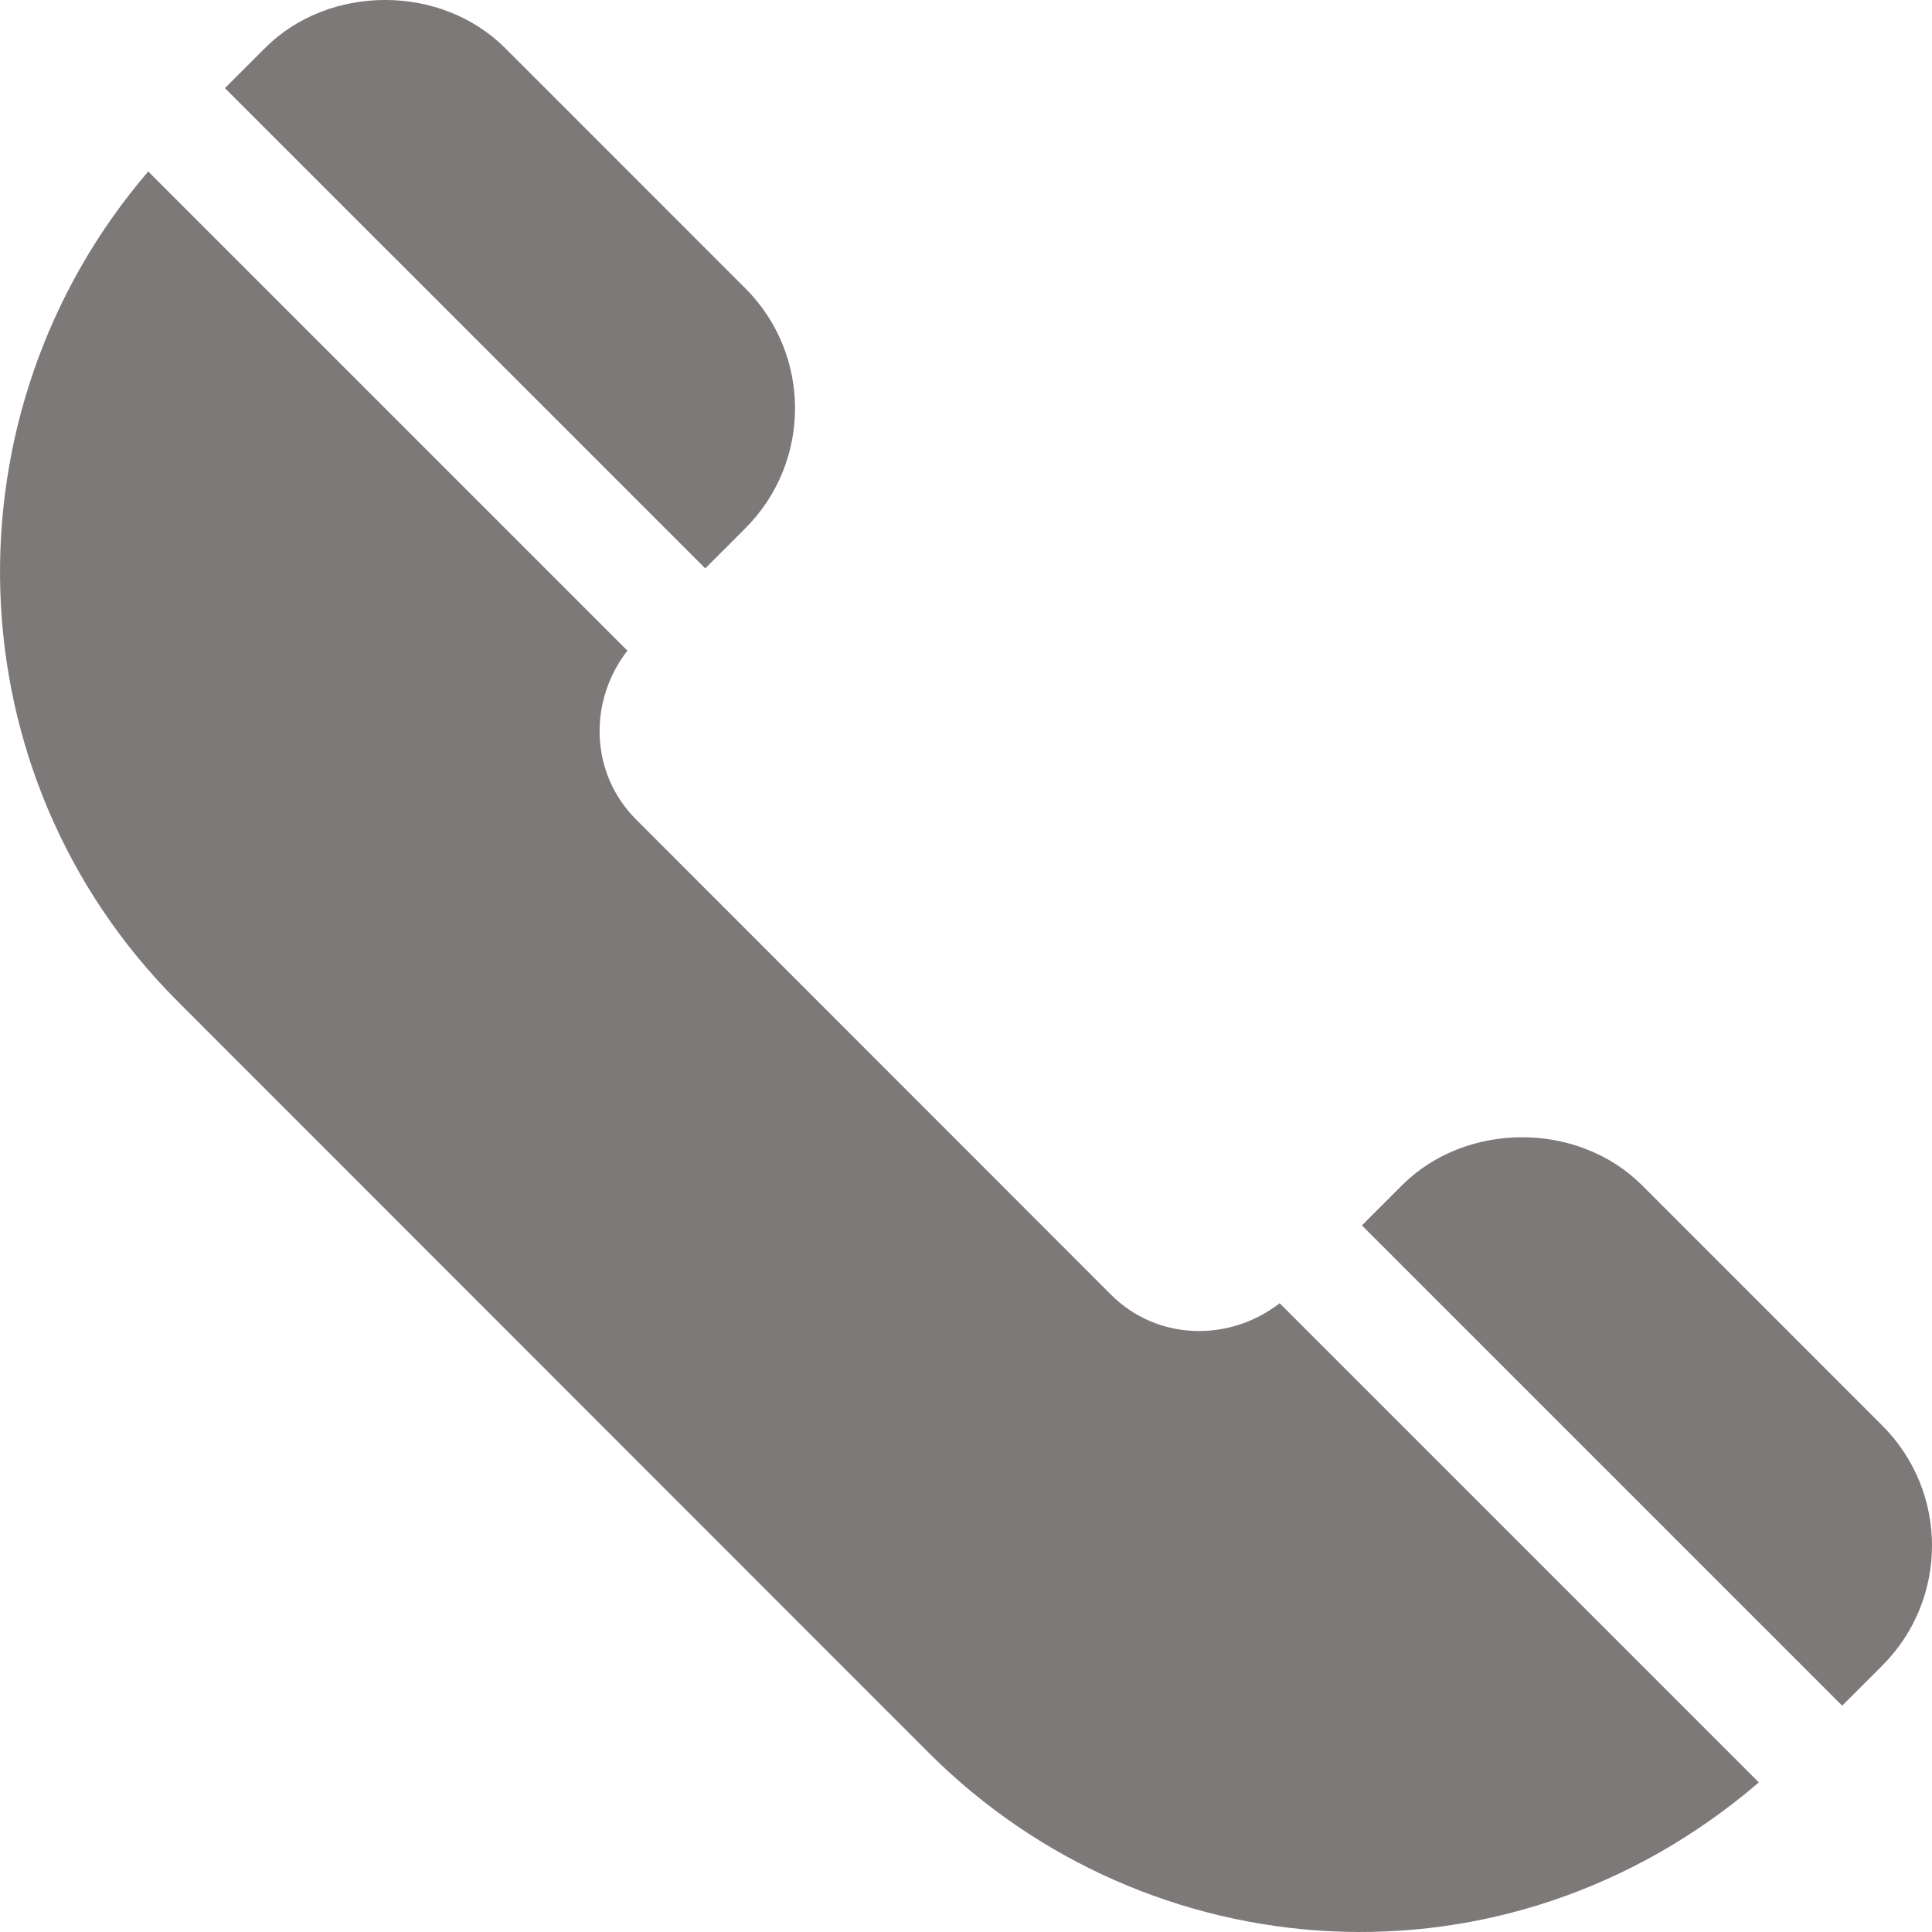
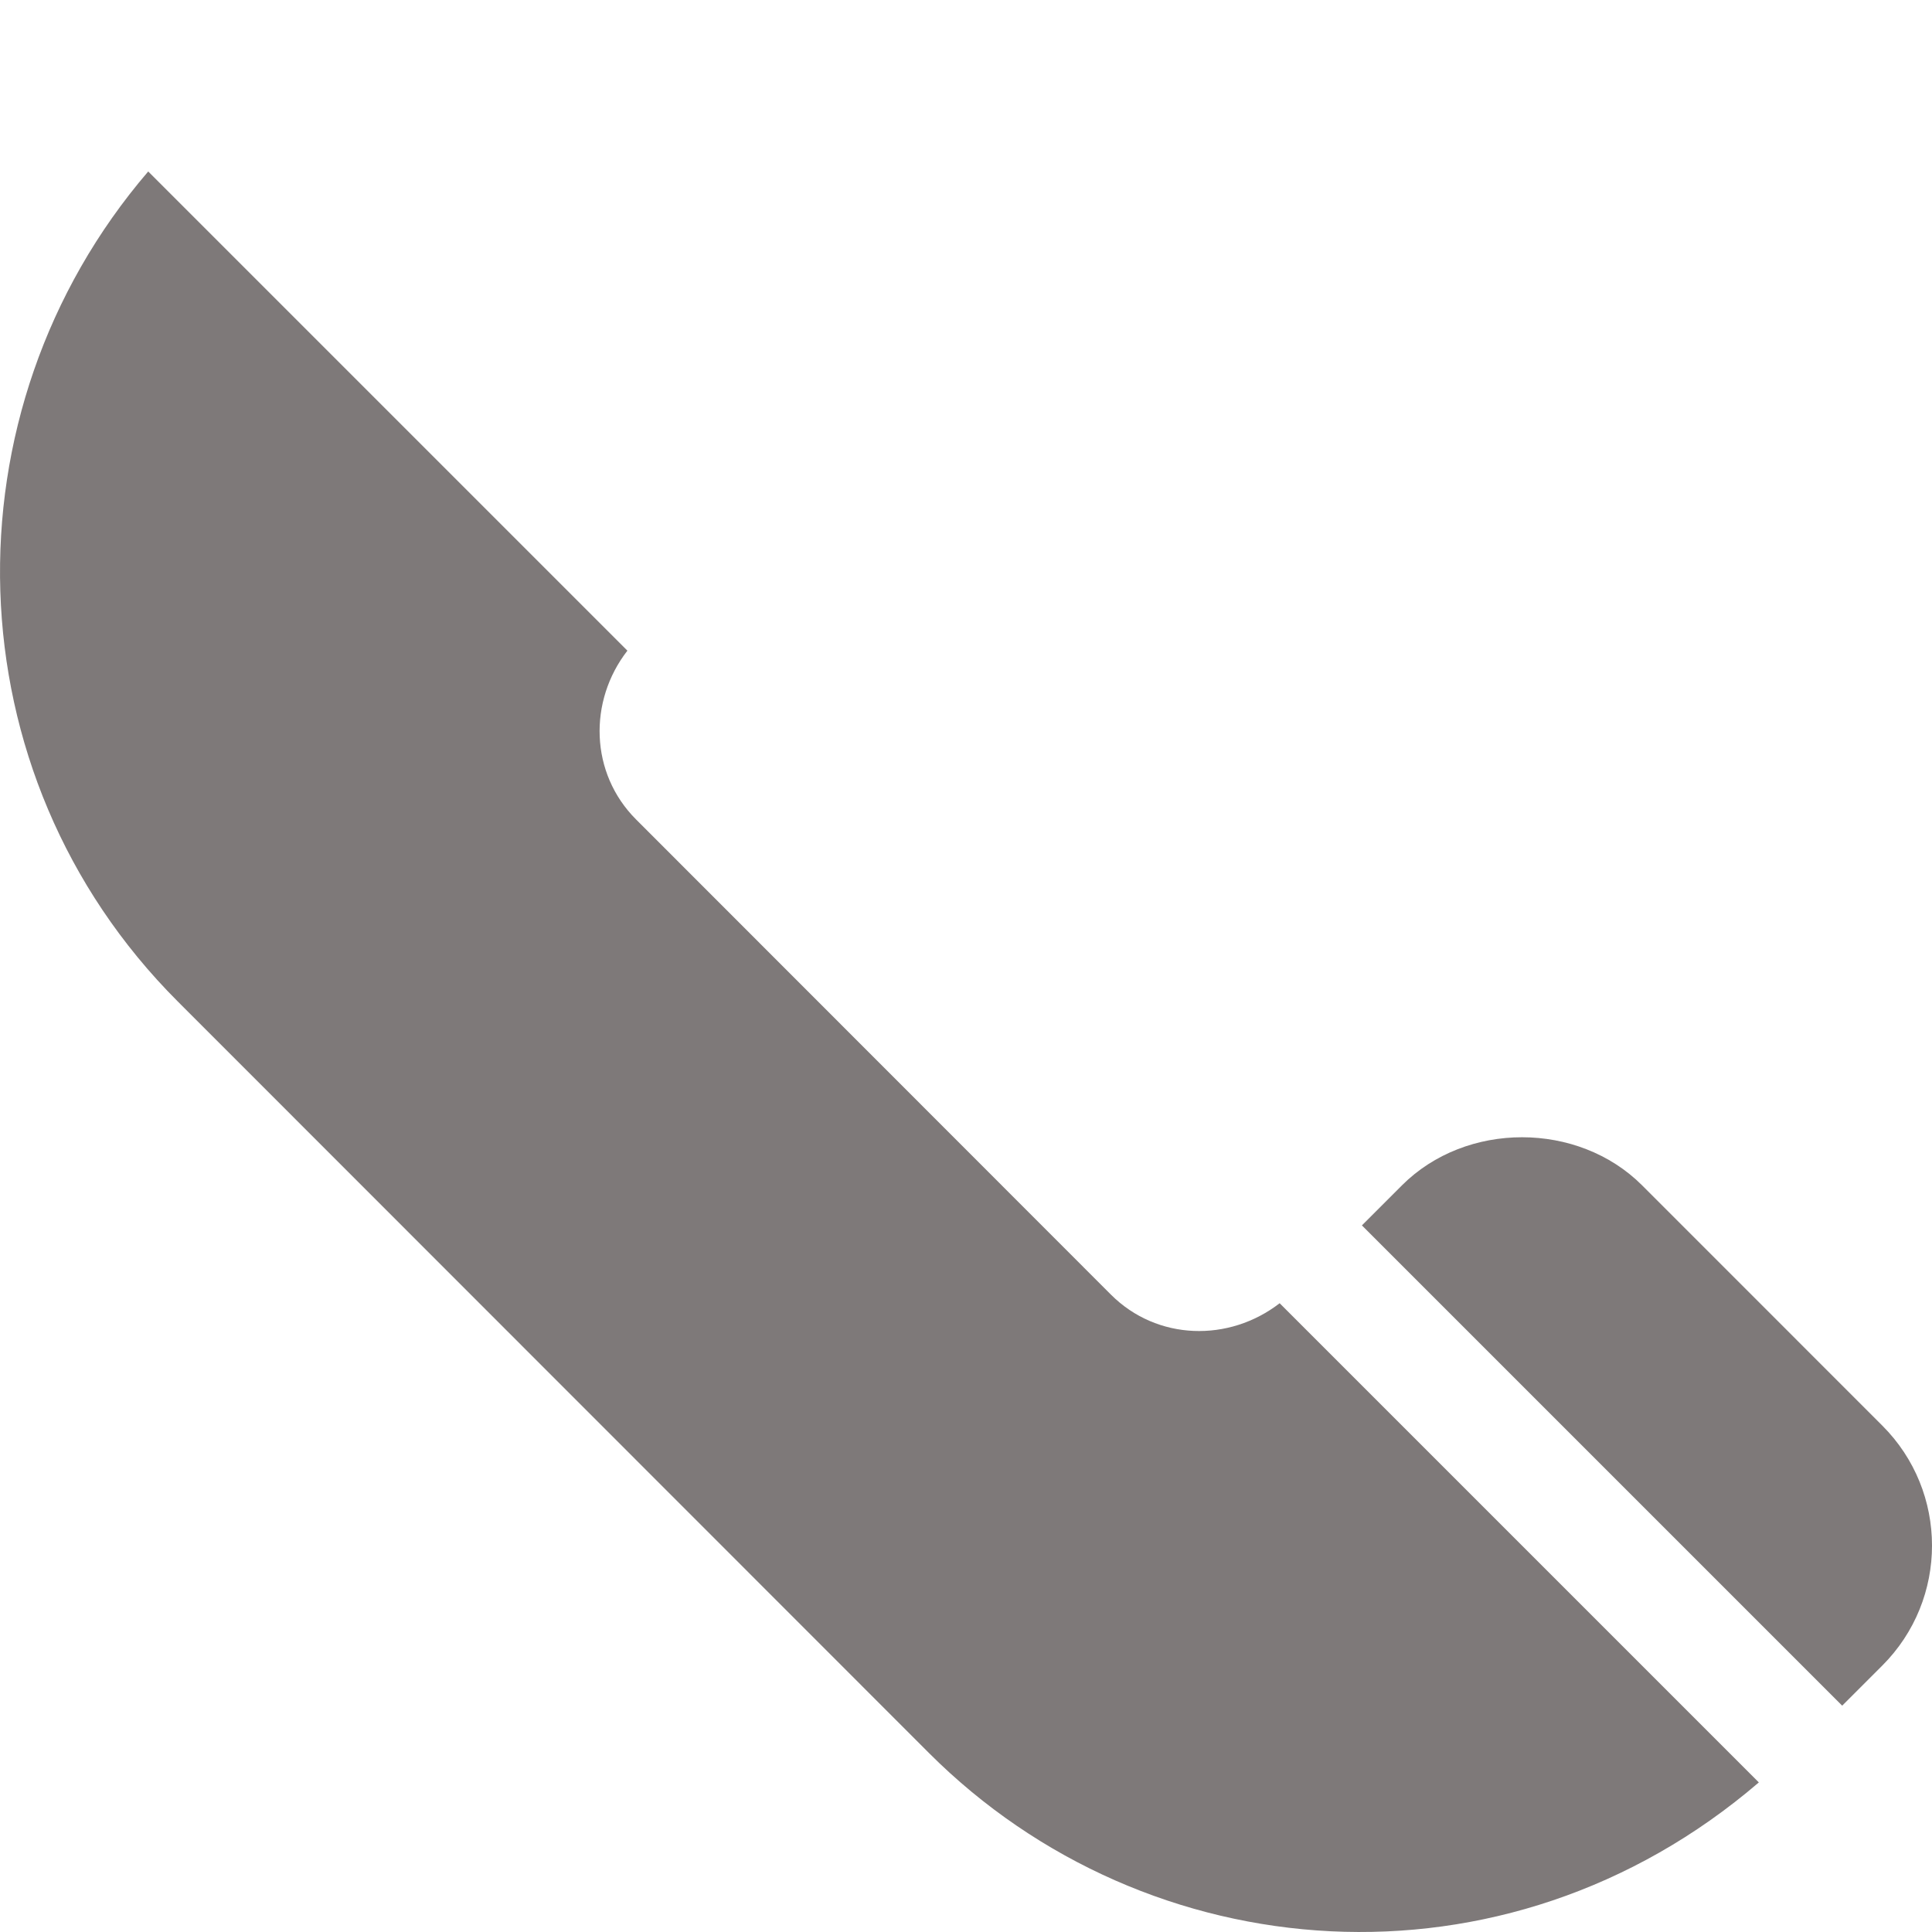
<svg xmlns="http://www.w3.org/2000/svg" version="1.1" id="Capa_1" x="0px" y="0px" viewBox="0 0 512 512" style="enable-background:new 0 0 512 512;" xml:space="preserve">
  <style type="text/css">
	.st0{fill:#7E7979;}
</style>
  <g>
    <g>
      <path class="st0" d="M498.81,377.78l-63.63-63.65c-16.98-16.98-46.64-17.01-63.65,0l-10.61,10.61L488.2,452.02l10.61-10.61    C516.43,423.8,516.37,395.31,498.81,377.78z" />
    </g>
  </g>
  <g>
    <g>
      <path class="st0" d="M339.12,345.37c-13.39,10.37-32.49,9.96-44.73-2.3l-125.82-125.9c-12.26-12.26-12.68-31.38-2.3-44.74    L39.28,45.44c-54.63,63.68-52.49,159.63,7.8,219.93l199.1,199.19c57.86,57.86,152.63,65.53,219.93,7.8L339.12,345.37z" />
    </g>
  </g>
  <g>
    <g>
-       <path class="st0" d="M197.5,76.39l-63.63-63.65c-16.98-16.98-46.64-17.01-63.65,0L59.61,23.35L186.9,150.63l10.61-10.61    C215.12,122.41,215.06,93.92,197.5,76.39z" />
-     </g>
+       </g>
  </g>
</svg>